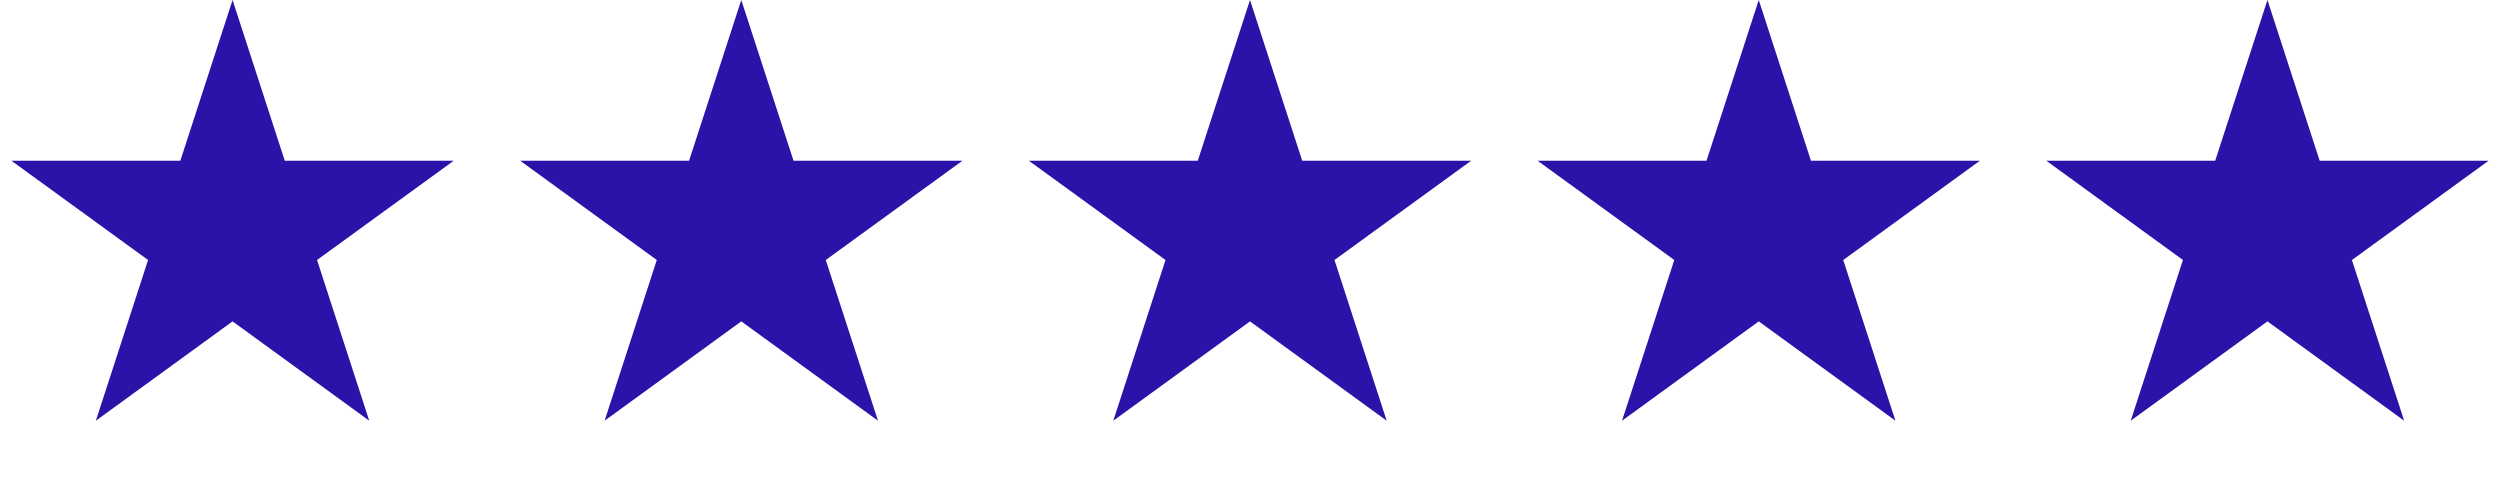
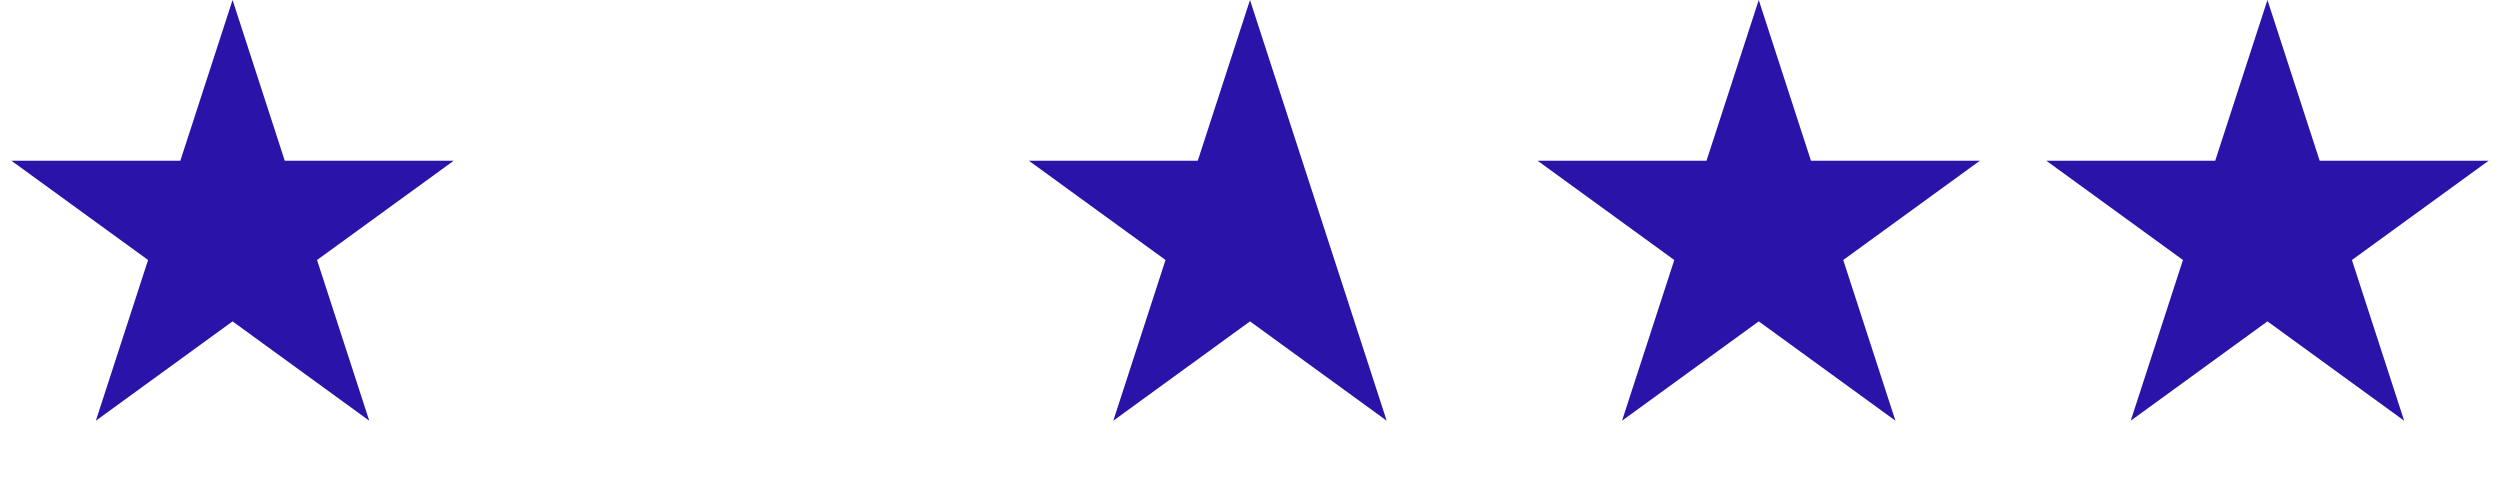
<svg xmlns="http://www.w3.org/2000/svg" width="82" height="16" viewBox="0 0 82 16" fill="none">
  <path d="M7.628 0L9.34 5.271H14.883L10.399 8.528L12.111 13.799L7.628 10.541L3.144 13.799L4.857 8.528L0.373 5.271H5.915L7.628 0Z" fill="#2913A9" />
-   <path d="M24.314 0L26.027 5.271H31.569L27.085 8.528L28.798 13.799L24.314 10.541L19.831 13.799L21.543 8.528L17.06 5.271H22.602L24.314 0Z" fill="#2913A9" />
-   <path d="M41 0L42.712 5.271H48.255L43.771 8.528L45.483 13.799L41 10.541L36.516 13.799L38.229 8.528L33.745 5.271H39.287L41 0Z" fill="#2913A9" />
+   <path d="M41 0L42.712 5.271L43.771 8.528L45.483 13.799L41 10.541L36.516 13.799L38.229 8.528L33.745 5.271H39.287L41 0Z" fill="#2913A9" />
  <path d="M57.687 0L59.399 5.271H64.941L60.458 8.528L62.17 13.799L57.687 10.541L53.203 13.799L54.916 8.528L50.432 5.271H55.974L57.687 0Z" fill="#2913A9" />
  <path d="M74.372 0L76.085 5.271H81.627L77.143 8.528L78.856 13.799L74.372 10.541L69.888 13.799L71.601 8.528L67.118 5.271H72.659L74.372 0Z" fill="#2913A9" />
</svg>